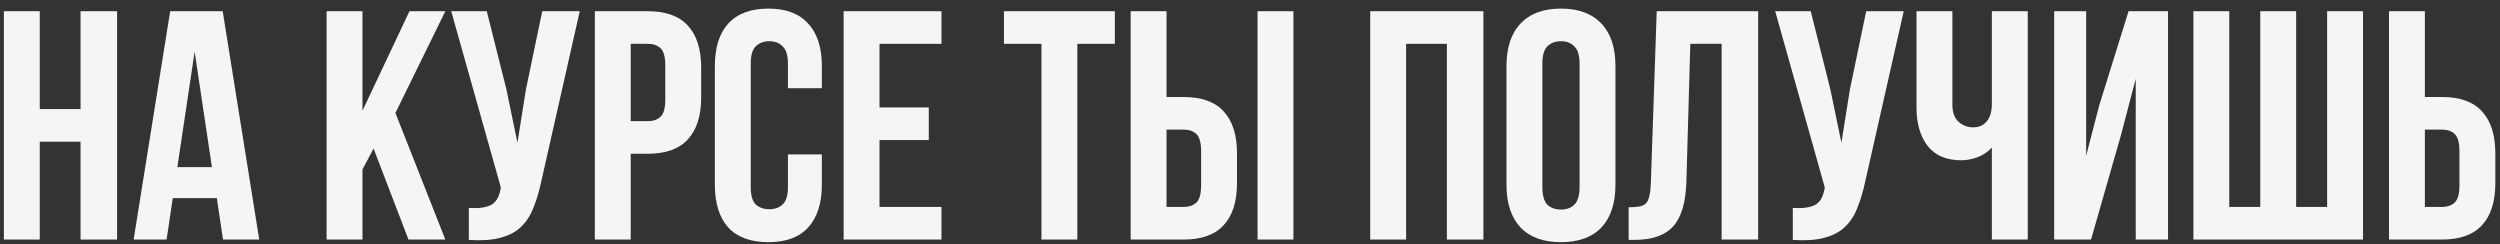
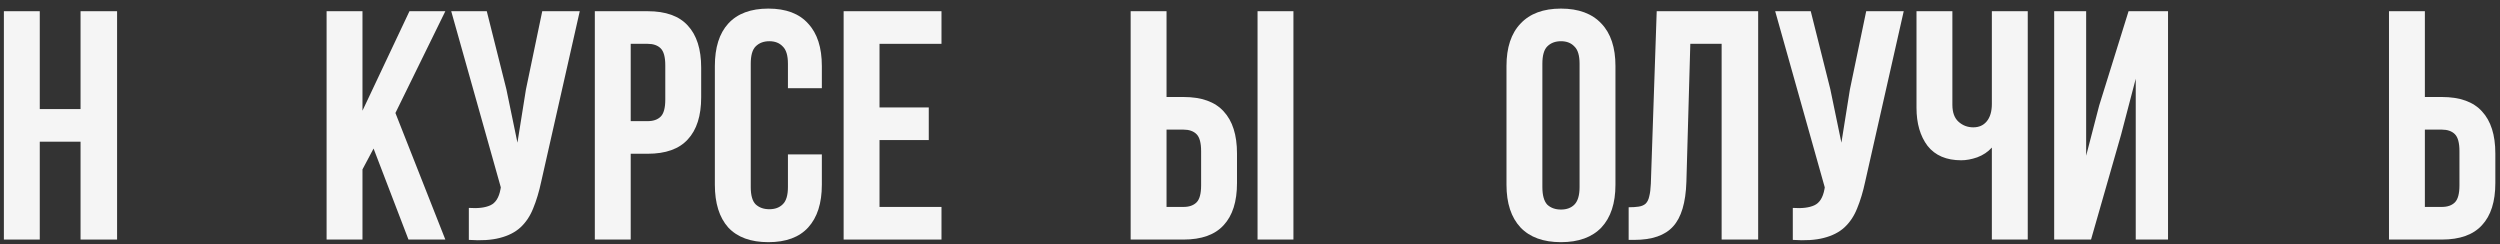
<svg xmlns="http://www.w3.org/2000/svg" width="215" height="21" viewBox="0 0 215 21" fill="none">
  <rect x="0" y="0" width="215" height="21" fill="#333333" stroke="none" />
  <path d="M3.42 20.602H0.334V0.964H3.42V9.38H6.927V0.964H10.069V20.602H6.927V12.185H3.42V20.602Z" fill="#F5F5F5" />
-   <path d="M22.294 20.602H19.18L18.647 17.039H14.859L14.326 20.602H11.493L14.635 0.964H19.152L22.294 20.602ZM15.252 14.374H18.226L16.739 4.442L15.252 14.374Z" fill="#F5F5F5" />
  <path d="M32.127 12.774L31.173 14.57V20.602H28.087V0.964H31.173V9.52L35.213 0.964H38.299L34.006 9.717L38.299 20.602H35.129L32.127 12.774Z" fill="#F5F5F5" />
  <path d="M46.548 15.608C46.361 16.487 46.127 17.263 45.847 17.936C45.585 18.591 45.22 19.134 44.753 19.564C44.304 19.975 43.715 20.274 42.985 20.461C42.275 20.648 41.386 20.704 40.32 20.63V17.88C41.106 17.936 41.723 17.862 42.172 17.656C42.621 17.45 42.911 16.992 43.041 16.281L43.07 16.113L38.805 0.964H41.863L43.547 7.669L44.5 12.27L45.23 7.697L46.633 0.964H49.859L46.548 15.608Z" fill="#F5F5F5" />
  <path d="M55.7 0.964C57.252 0.964 58.402 1.375 59.15 2.198C59.917 3.021 60.301 4.227 60.301 5.817V8.37C60.301 9.96 59.917 11.166 59.15 11.989C58.402 12.812 57.252 13.223 55.7 13.223H54.241V20.602H51.155V0.964H55.7ZM54.241 3.769V10.418H55.7C56.186 10.418 56.56 10.287 56.822 10.025C57.084 9.763 57.215 9.277 57.215 8.566V5.621C57.215 4.91 57.084 4.424 56.822 4.162C56.56 3.9 56.186 3.769 55.7 3.769H54.241Z" fill="#F5F5F5" />
  <path d="M70.679 13.28V15.889C70.679 17.478 70.287 18.703 69.501 19.564C68.734 20.405 67.593 20.826 66.079 20.826C64.564 20.826 63.413 20.405 62.628 19.564C61.861 18.703 61.478 17.478 61.478 15.889V5.677C61.478 4.087 61.861 2.871 62.628 2.03C63.413 1.169 64.564 0.739 66.079 0.739C67.593 0.739 68.734 1.169 69.501 2.03C70.287 2.871 70.679 4.087 70.679 5.677V7.585H67.762V5.48C67.762 4.77 67.612 4.274 67.313 3.994C67.032 3.694 66.649 3.545 66.163 3.545C65.676 3.545 65.284 3.694 64.984 3.994C64.704 4.274 64.564 4.77 64.564 5.48V16.085C64.564 16.796 64.704 17.291 64.984 17.572C65.284 17.852 65.676 17.993 66.163 17.993C66.649 17.993 67.032 17.852 67.313 17.572C67.612 17.291 67.762 16.796 67.762 16.085V13.28H70.679Z" fill="#F5F5F5" />
  <path d="M75.638 9.24H79.874V12.045H75.638V17.796H80.968V20.602H72.552V0.964H80.968V3.769H75.638V9.24Z" fill="#F5F5F5" />
-   <path d="M86.339 0.964H95.877V3.769H92.651V20.602H89.565V3.769H86.339V0.964Z" fill="#F5F5F5" />
  <path d="M97.236 20.602V0.964H100.322V8.342H101.781C103.333 8.342 104.484 8.753 105.232 9.576C105.999 10.399 106.382 11.606 106.382 13.195V15.748C106.382 17.338 105.999 18.544 105.232 19.367C104.484 20.19 103.333 20.602 101.781 20.602H97.236ZM101.781 17.796C102.267 17.796 102.641 17.665 102.903 17.404C103.165 17.142 103.296 16.655 103.296 15.945V12.999C103.296 12.288 103.165 11.802 102.903 11.54C102.641 11.278 102.267 11.147 101.781 11.147H100.322V17.796H101.781ZM108.149 20.602V0.964H111.235V20.602H108.149Z" fill="#F5F5F5" />
-   <path d="M120.925 20.602H117.839V0.964H127.573V20.602H124.431V3.769H120.925V20.602Z" fill="#F5F5F5" />
  <path d="M132.644 16.085C132.644 16.796 132.785 17.301 133.065 17.6C133.364 17.88 133.757 18.021 134.244 18.021C134.73 18.021 135.113 17.88 135.394 17.6C135.693 17.301 135.843 16.796 135.843 16.085V5.48C135.843 4.77 135.693 4.274 135.394 3.994C135.113 3.694 134.73 3.545 134.244 3.545C133.757 3.545 133.364 3.694 133.065 3.994C132.785 4.274 132.644 4.77 132.644 5.48V16.085ZM129.558 5.677C129.558 4.087 129.961 2.871 130.765 2.03C131.569 1.169 132.729 0.739 134.244 0.739C135.758 0.739 136.918 1.169 137.722 2.03C138.526 2.871 138.929 4.087 138.929 5.677V15.889C138.929 17.478 138.526 18.703 137.722 19.564C136.918 20.405 135.758 20.826 134.244 20.826C132.729 20.826 131.569 20.405 130.765 19.564C129.961 18.703 129.558 17.478 129.558 15.889V5.677Z" fill="#F5F5F5" />
  <path d="M140.064 17.824C140.42 17.824 140.71 17.806 140.934 17.768C141.177 17.731 141.374 17.647 141.523 17.516C141.673 17.366 141.776 17.16 141.832 16.898C141.907 16.618 141.953 16.253 141.972 15.804L142.477 0.964H151.202V20.602H148.06V3.769H145.367L145.03 15.636C144.974 17.431 144.59 18.713 143.88 19.48C143.188 20.246 142.075 20.63 140.541 20.63H140.064V17.824Z" fill="#F5F5F5" />
  <path d="M160.409 15.608C160.222 16.487 159.988 17.263 159.708 17.936C159.446 18.591 159.081 19.134 158.614 19.564C158.165 19.975 157.576 20.274 156.846 20.461C156.136 20.648 155.247 20.704 154.181 20.63V17.88C154.967 17.936 155.584 17.862 156.033 17.656C156.482 17.45 156.771 16.992 156.902 16.281L156.93 16.113L152.666 0.964H155.724L157.407 7.669L158.361 12.27L159.091 7.697L160.493 0.964H163.72L160.409 15.608Z" fill="#F5F5F5" />
  <path d="M174.386 0.964V20.602H171.3V12.69C170.963 13.064 170.542 13.345 170.037 13.532C169.551 13.7 169.093 13.784 168.663 13.784C167.391 13.784 166.428 13.373 165.773 12.55C165.137 11.709 164.819 10.614 164.819 9.268V0.964H167.905V9.015C167.905 9.67 168.083 10.156 168.438 10.474C168.794 10.792 169.215 10.951 169.701 10.951C170.187 10.951 170.57 10.783 170.851 10.446C171.15 10.091 171.3 9.586 171.3 8.931V0.964H174.386Z" fill="#F5F5F5" />
  <path d="M179.829 20.602H176.659V0.964H179.409V13.392L180.531 9.071L183.056 0.964H186.45V20.602H183.673V6.771L182.41 11.596L179.829 20.602Z" fill="#F5F5F5" />
-   <path d="M188.632 20.602V0.964H191.718V17.796H194.383V0.964H197.469V17.796H200.134V0.964H203.22V20.602H188.632Z" fill="#F5F5F5" />
  <path d="M205.453 20.602V0.964H208.539V8.342H209.998C211.55 8.342 212.701 8.753 213.449 9.576C214.216 10.399 214.599 11.606 214.599 13.195V15.748C214.599 17.338 214.216 18.544 213.449 19.367C212.701 20.19 211.55 20.602 209.998 20.602H205.453ZM209.998 17.796C210.484 17.796 210.858 17.665 211.12 17.404C211.382 17.142 211.513 16.655 211.513 15.945V12.999C211.513 12.288 211.382 11.802 211.12 11.54C210.858 11.278 210.484 11.147 209.998 11.147H208.539V17.796H209.998Z" fill="#F5F5F5" />
</svg>